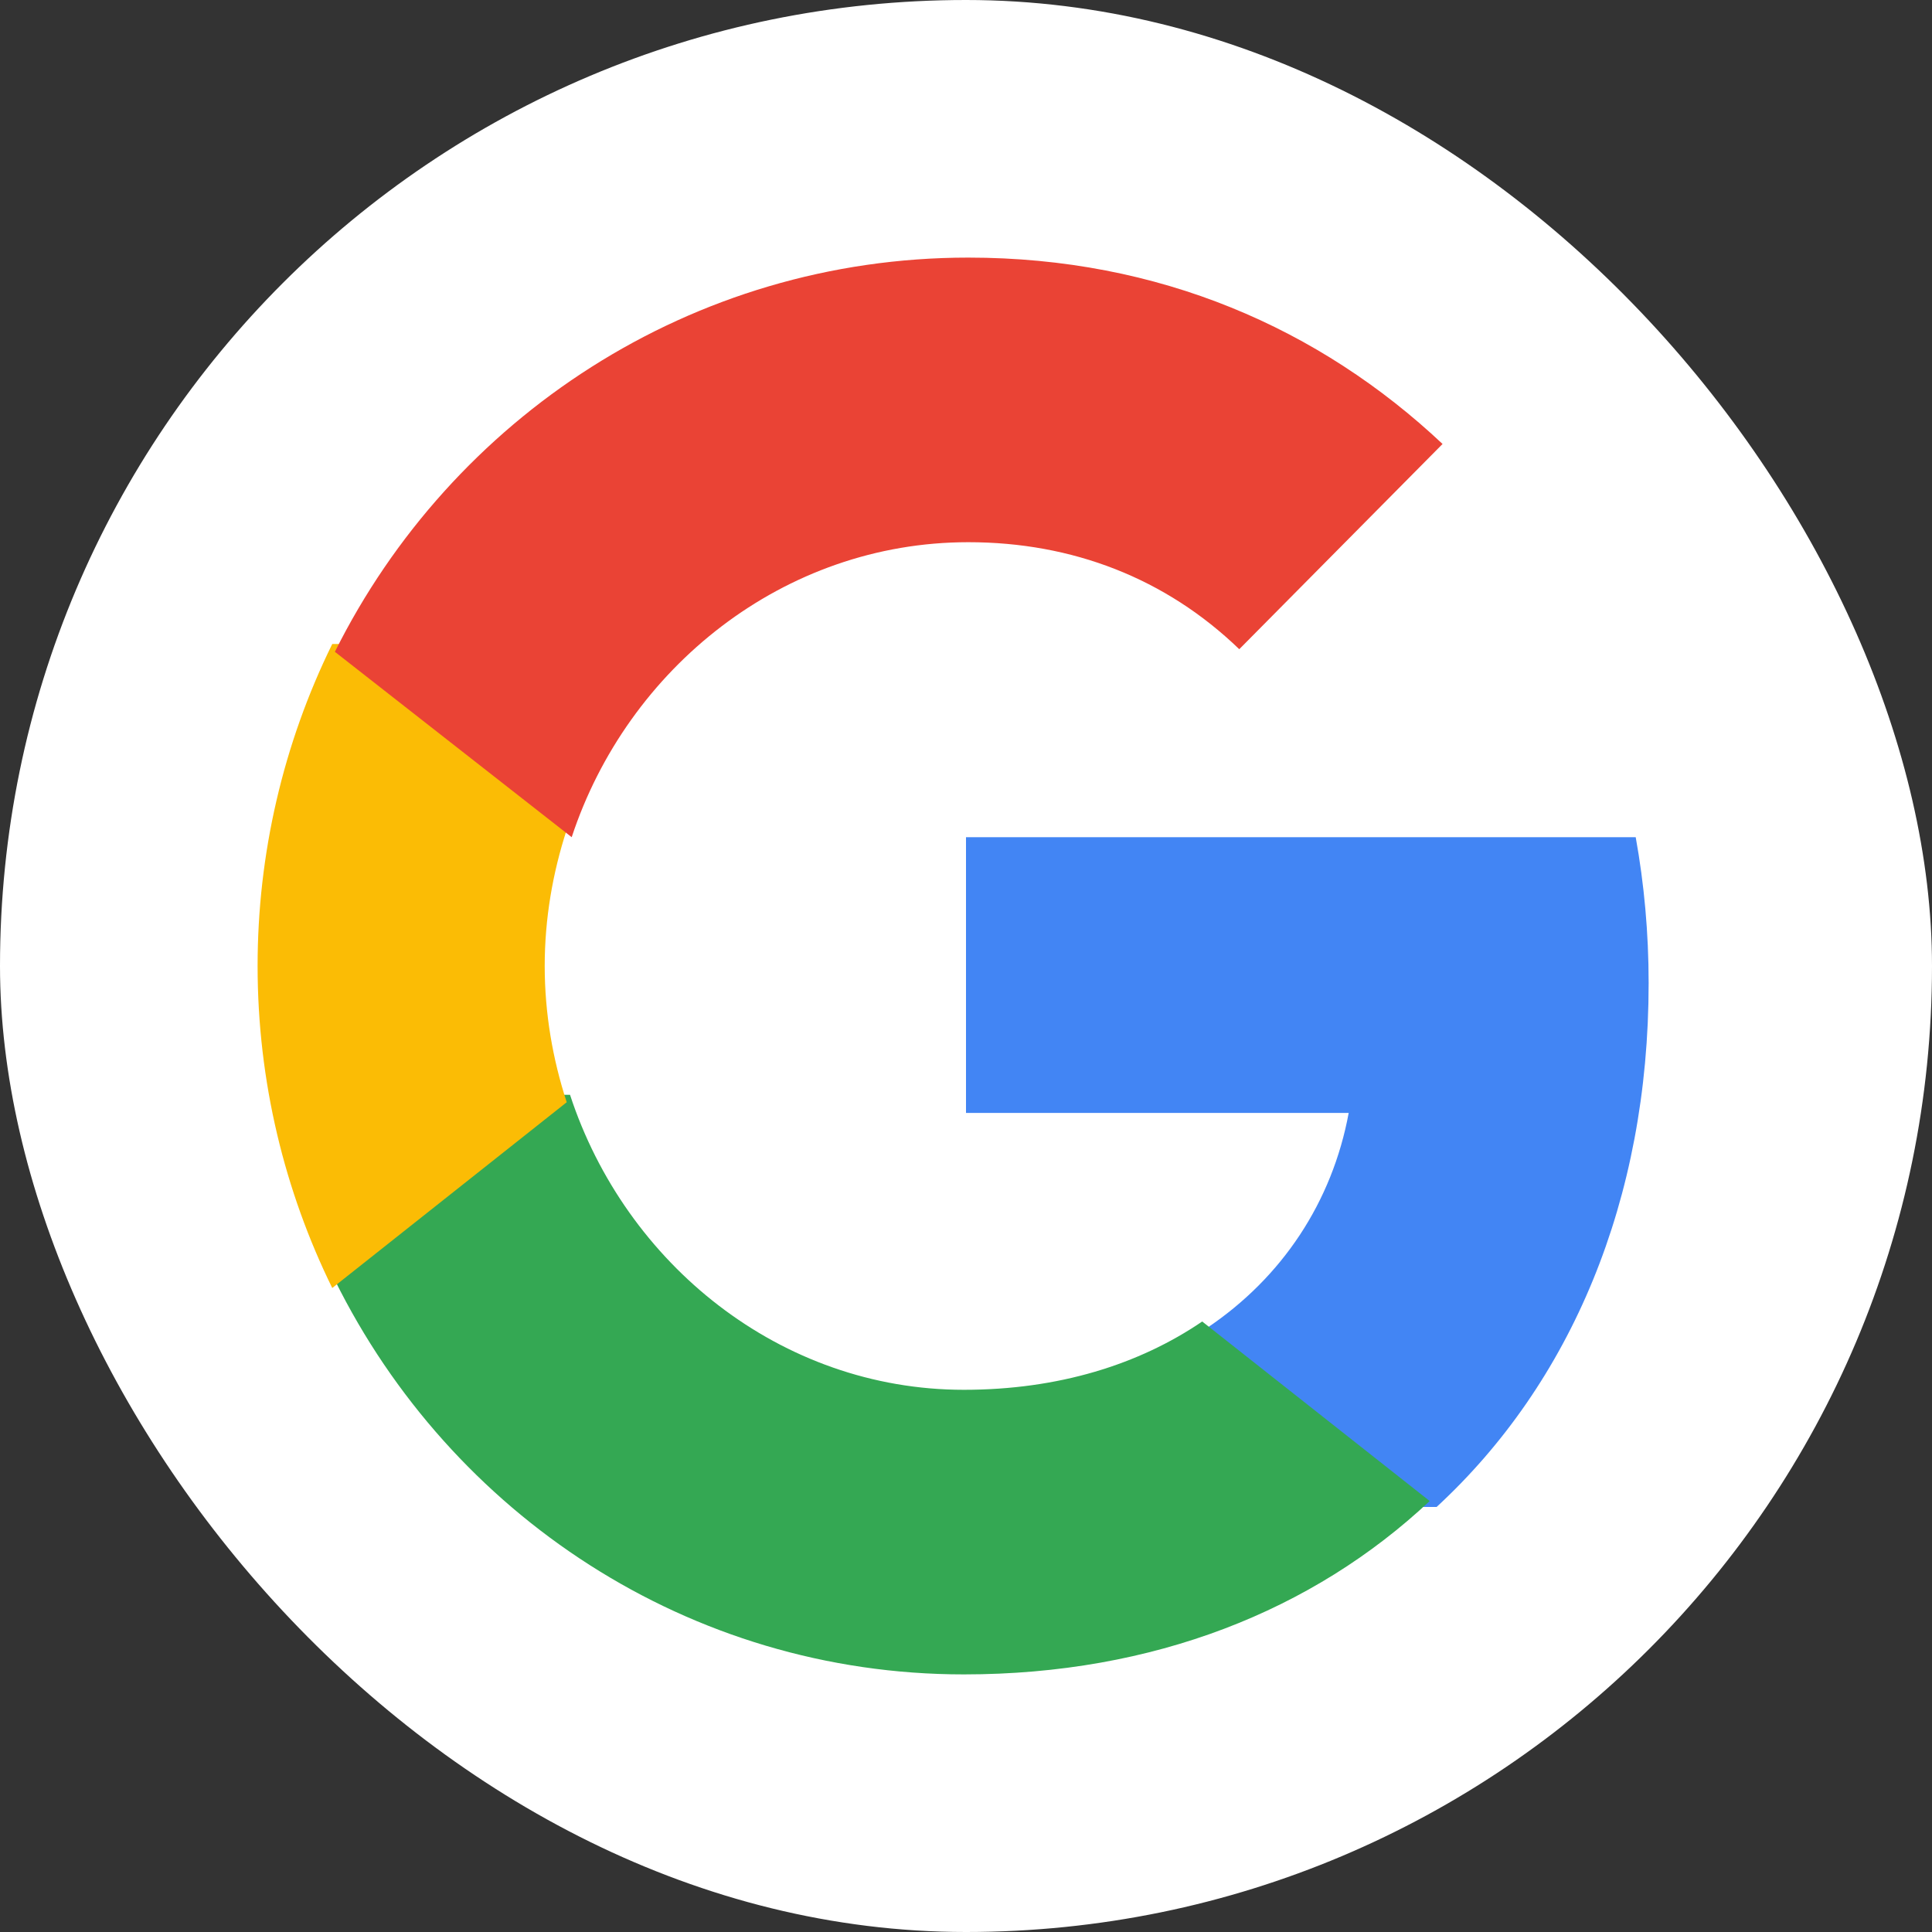
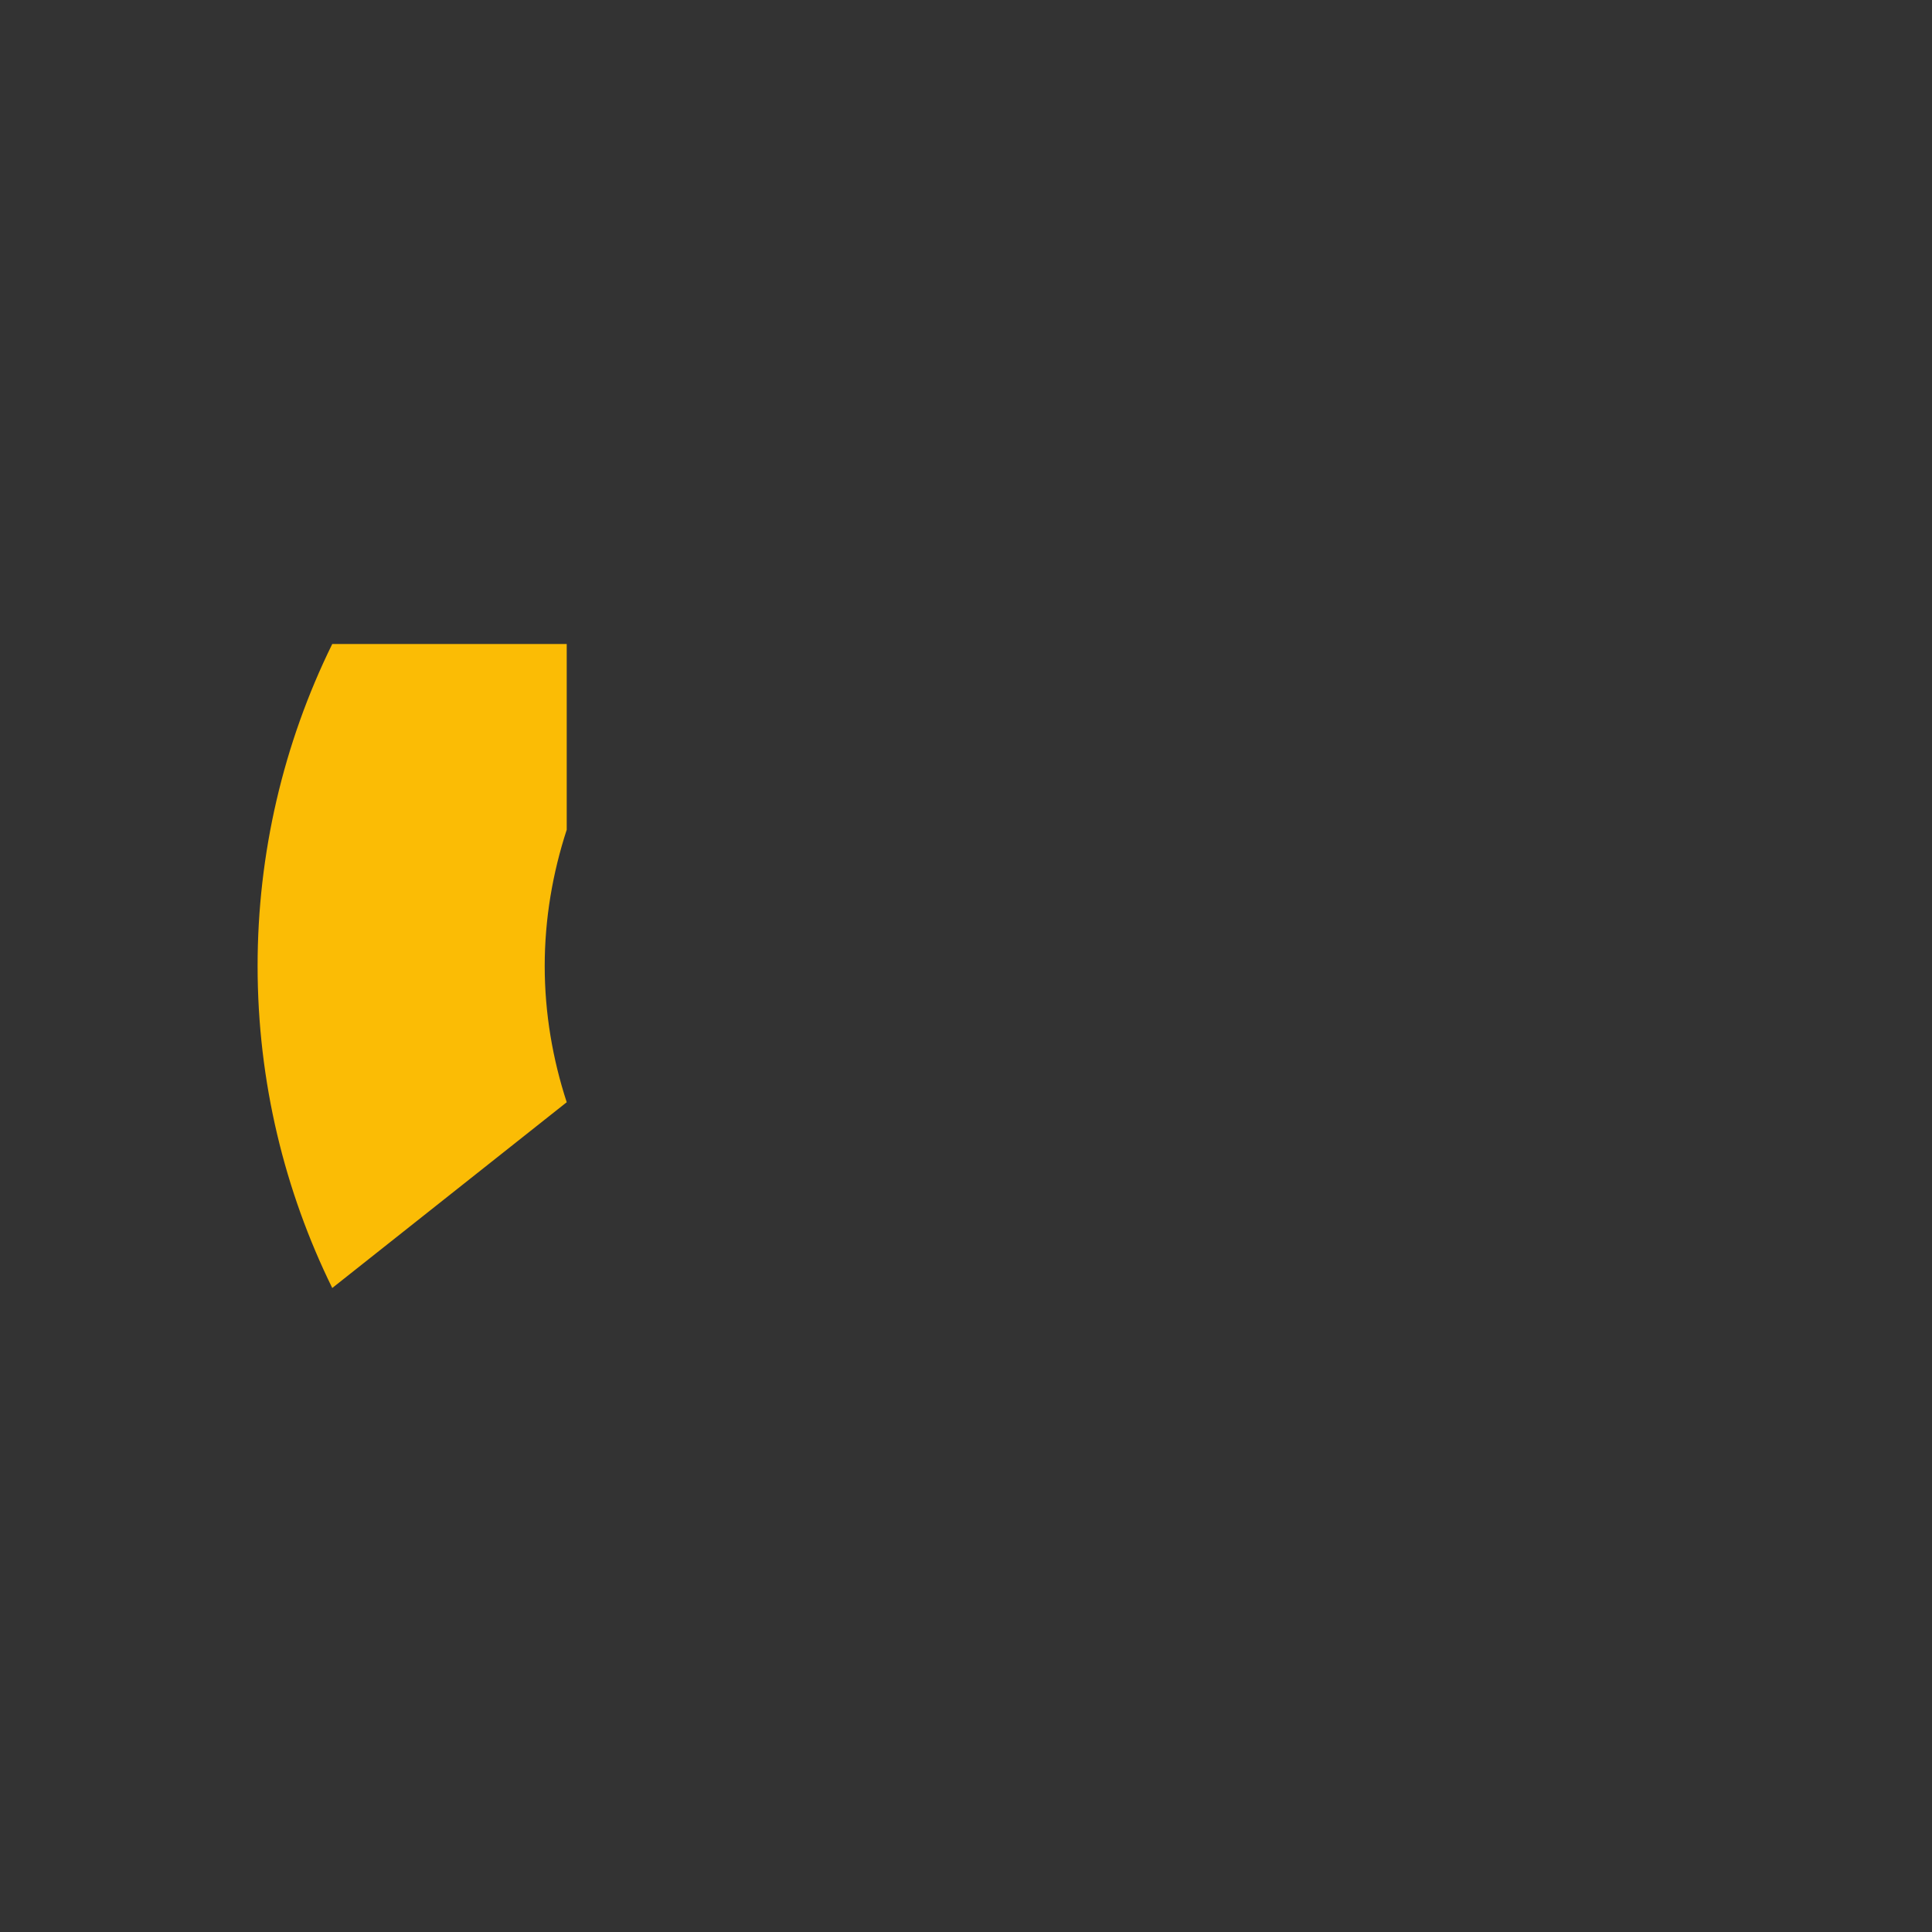
<svg xmlns="http://www.w3.org/2000/svg" viewBox="0 0 150 150" fill="none">
  <rect x="0" y="0" width="150" height="150" fill="#333333" stroke="none" />
-   <rect width="150" height="150" rx="75" fill="white" />
-   <path d="M128 76.321C128 72.396 127.649 68.623 126.996 65H75V86.409H104.712C103.432 93.327 99.543 99.189 93.696 103.113V117H111.538C121.977 107.365 128 93.176 128 76.321Z" fill="#4285F4" />
-   <path d="M74.834 130C89.588 130 101.959 125.025 111 116.54L93.339 102.601C88.446 105.934 82.186 107.904 74.834 107.904C60.601 107.904 48.554 98.131 44.257 85H26V99.394C34.992 117.551 53.472 130 74.834 130Z" fill="#34A853" />
  <path d="M44 85.577C42.91 82.237 42.291 78.669 42.291 75C42.291 71.331 42.91 67.763 44 64.423V50H25.796C21.981 57.757 19.997 66.319 20 75C20 83.983 22.105 92.485 25.796 100L44 85.577Z" fill="#FBBC05" />
-   <path d="M75.179 42.096C83.258 42.096 90.513 44.899 96.216 50.404L112 34.47C102.469 25.505 90.012 20 75.179 20C53.666 20 35.055 32.45 26 50.606L44.386 65C48.713 51.869 60.845 42.096 75.179 42.096Z" fill="#EA4335" />
</svg>